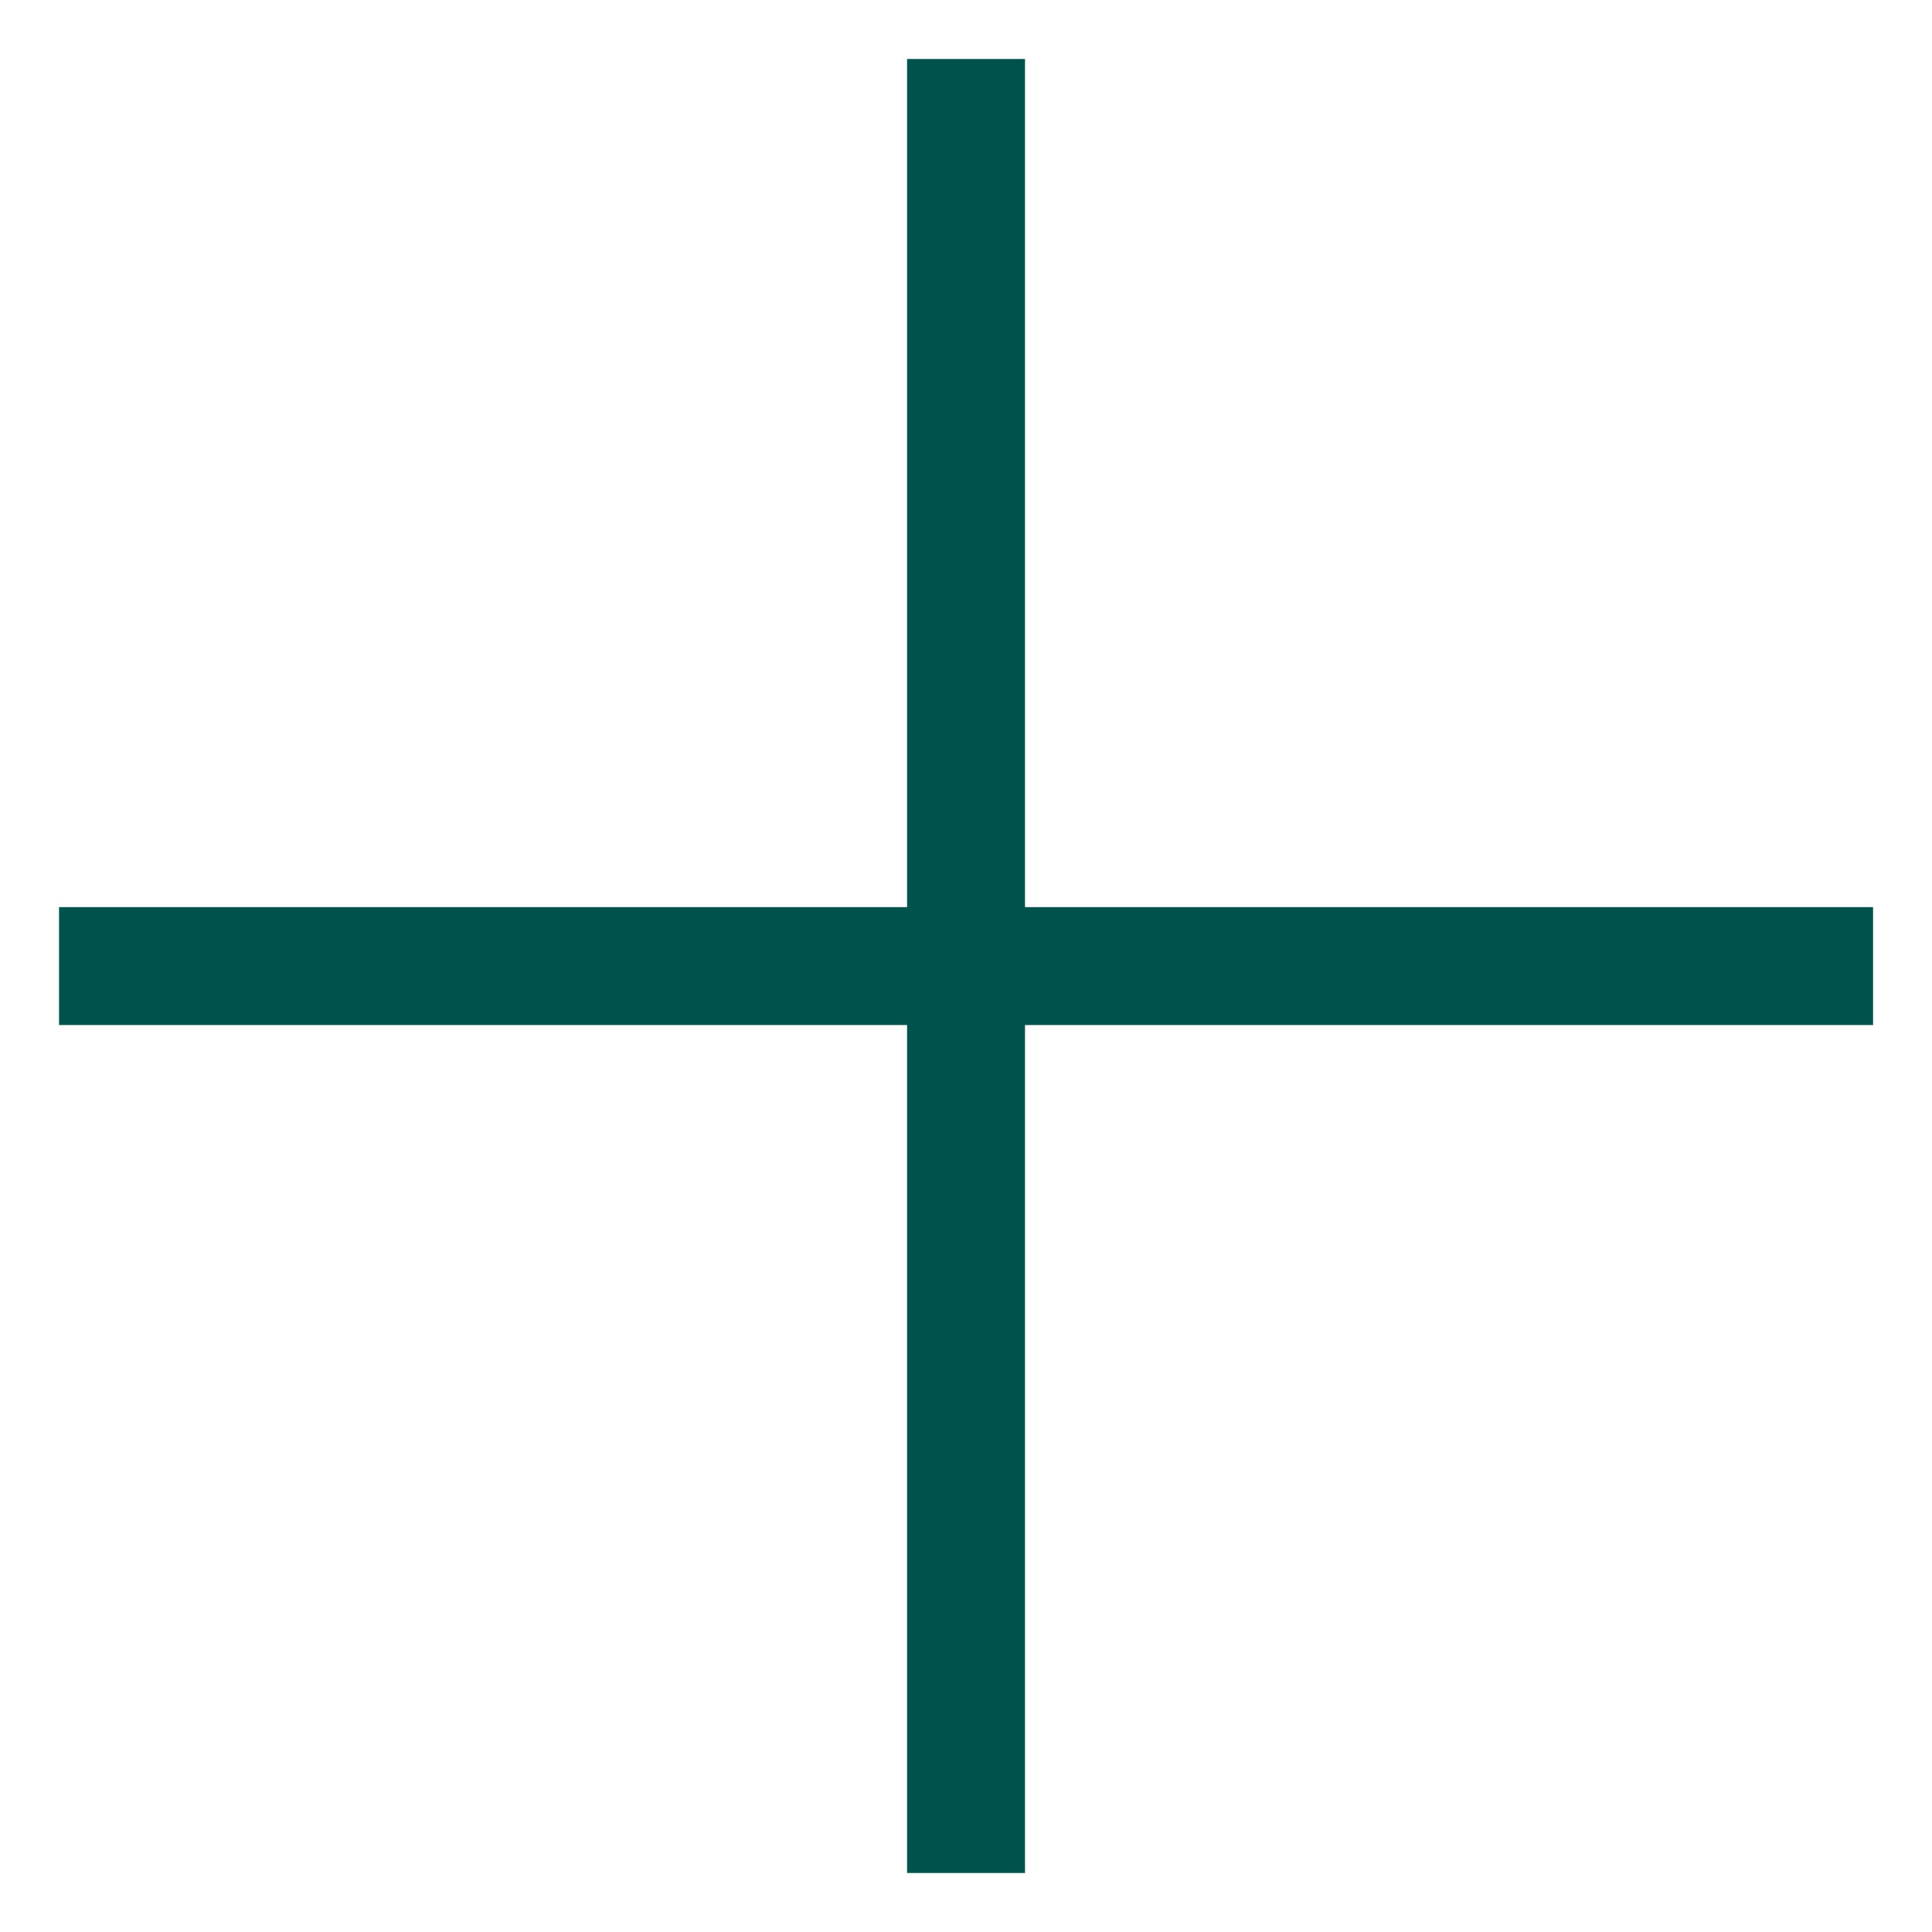
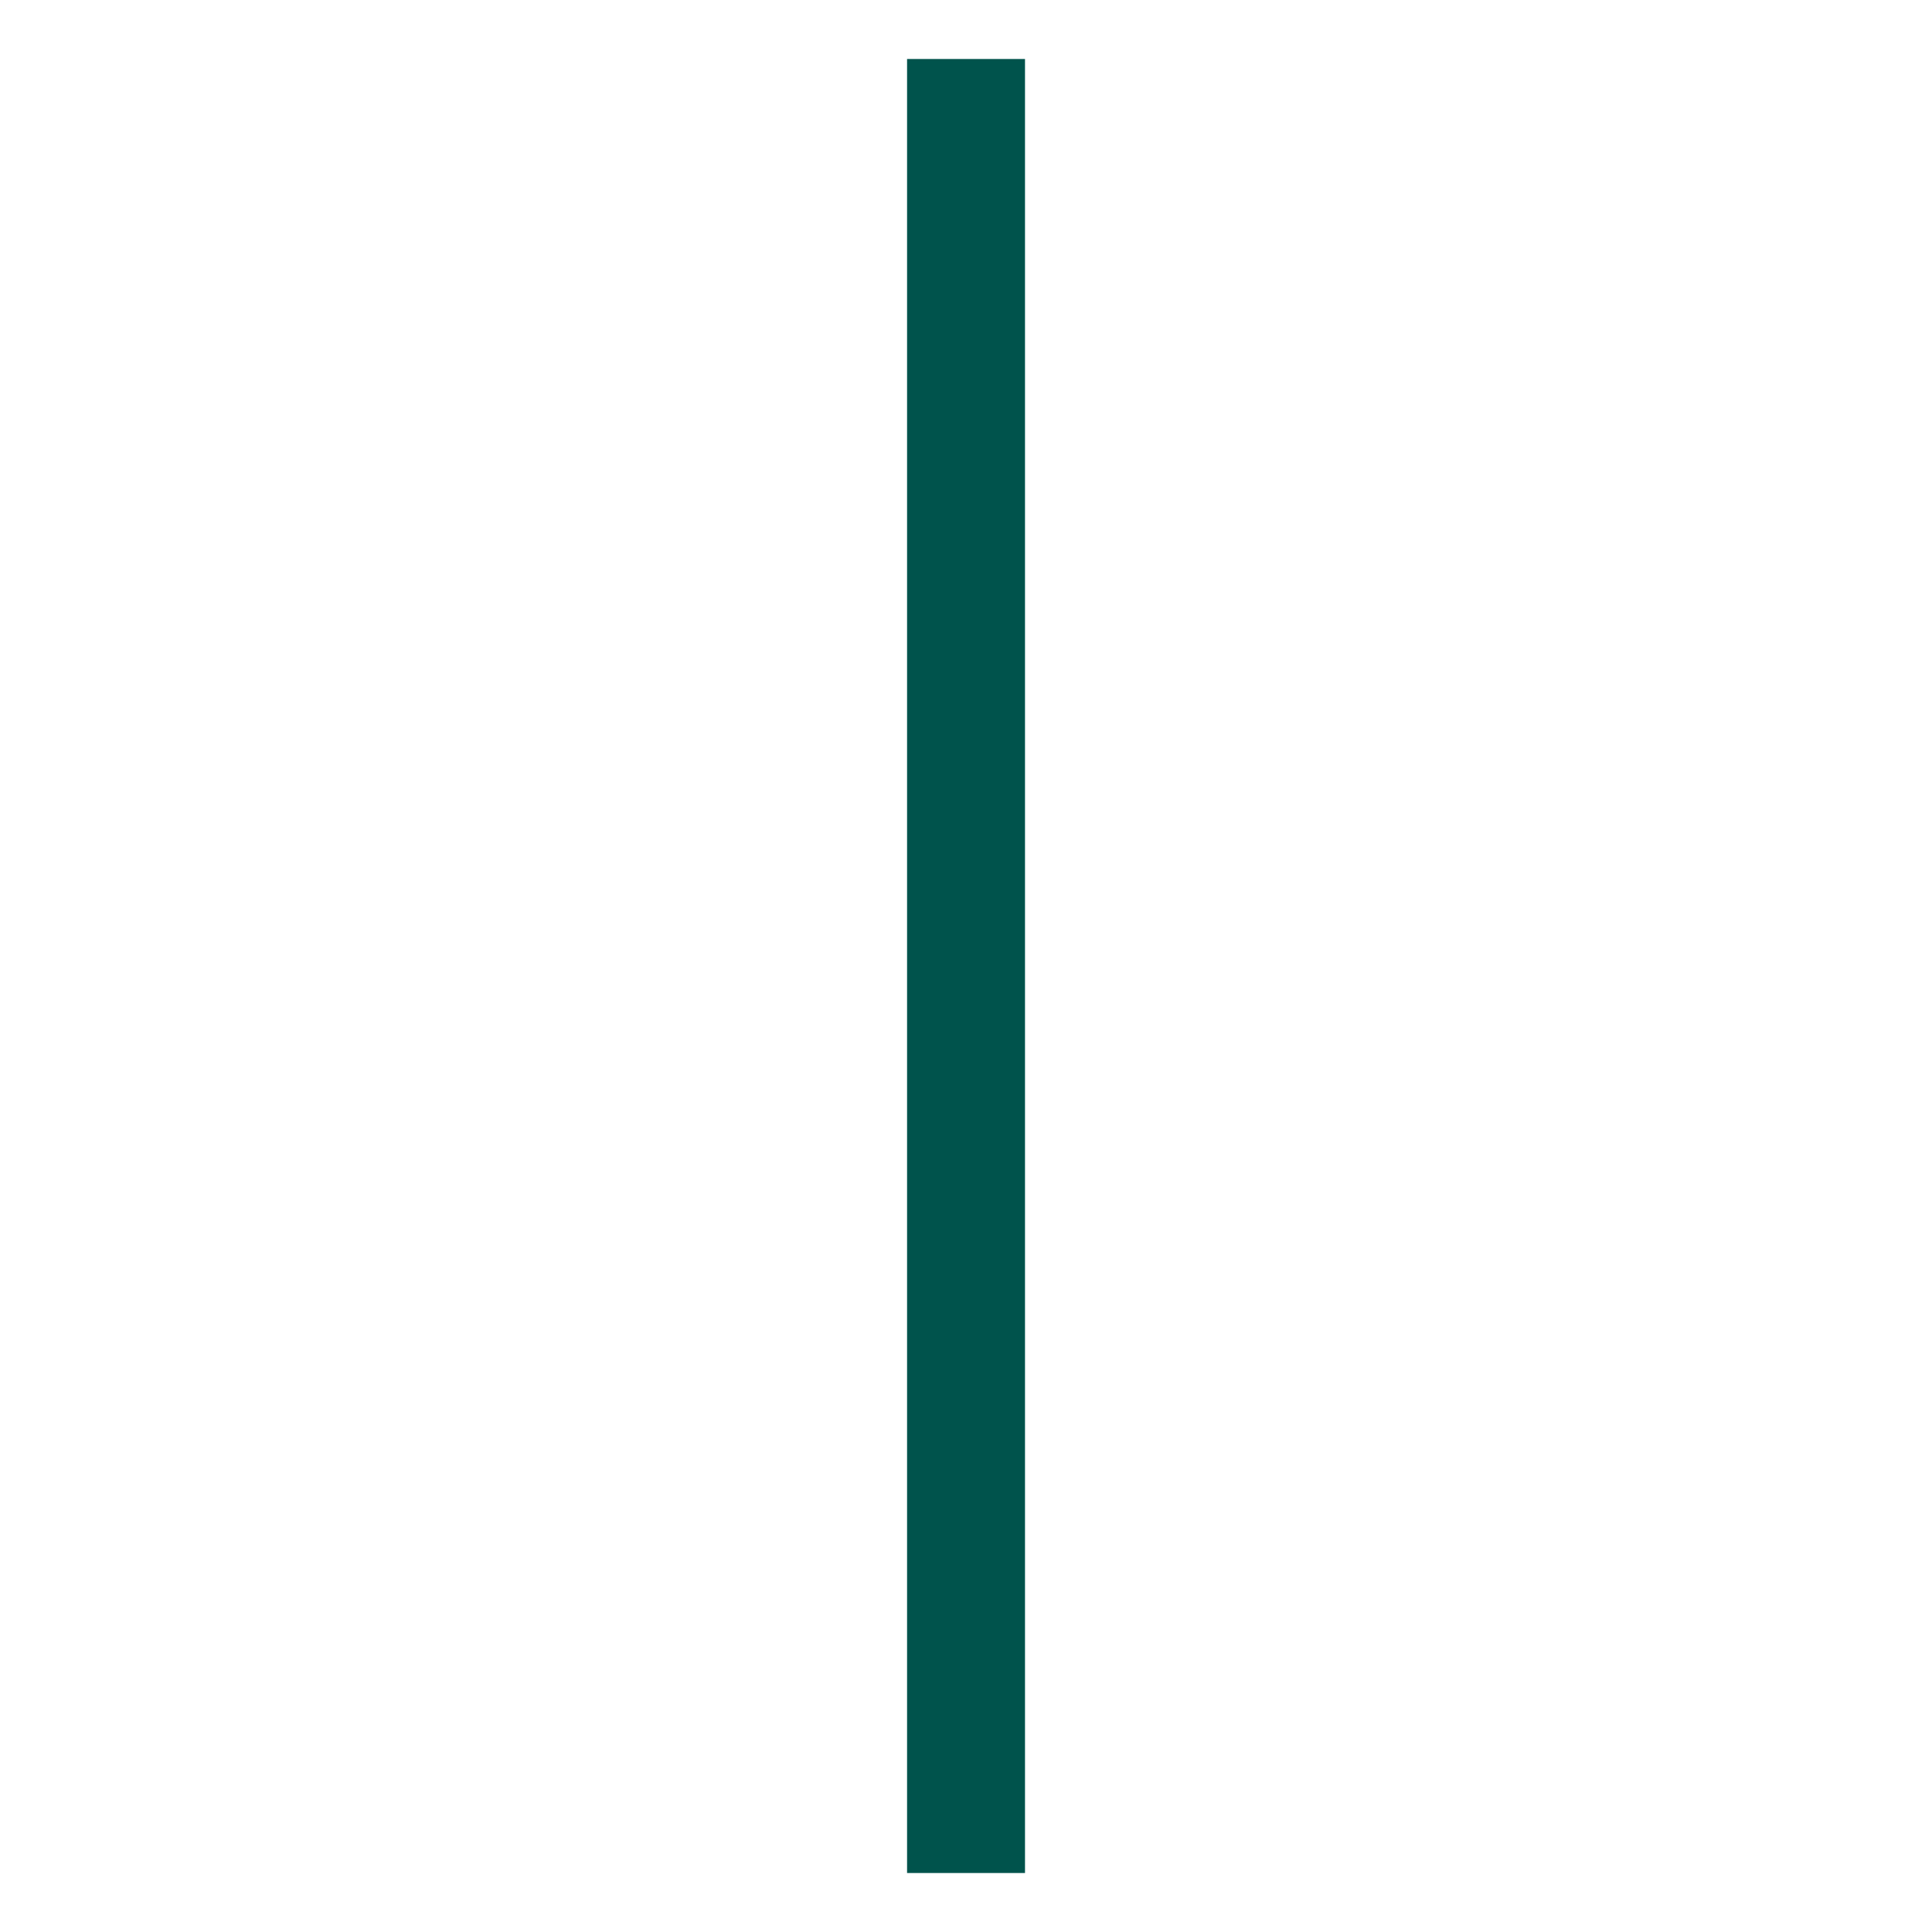
<svg xmlns="http://www.w3.org/2000/svg" width="49.147" height="49.148" viewBox="0 0 49.147 49.148">
  <g id="Raggruppa_929" data-name="Raggruppa 929" transform="translate(-1801.611 -1391.518)">
    <path id="Tracciato_1285" data-name="Tracciato 1285" d="M-15835.7,11513.407l32.63-32.63" transform="translate(4882.508 -17899.574) rotate(-45)" fill="none" stroke="#00534c" stroke-width="3" />
-     <path id="Tracciato_1286" data-name="Tracciato 1286" d="M-15835.7,11513.407l32.63-32.63" transform="translate(-17489.48 -1640.229) rotate(-135)" fill="none" stroke="#00534c" stroke-width="3" />
  </g>
</svg>